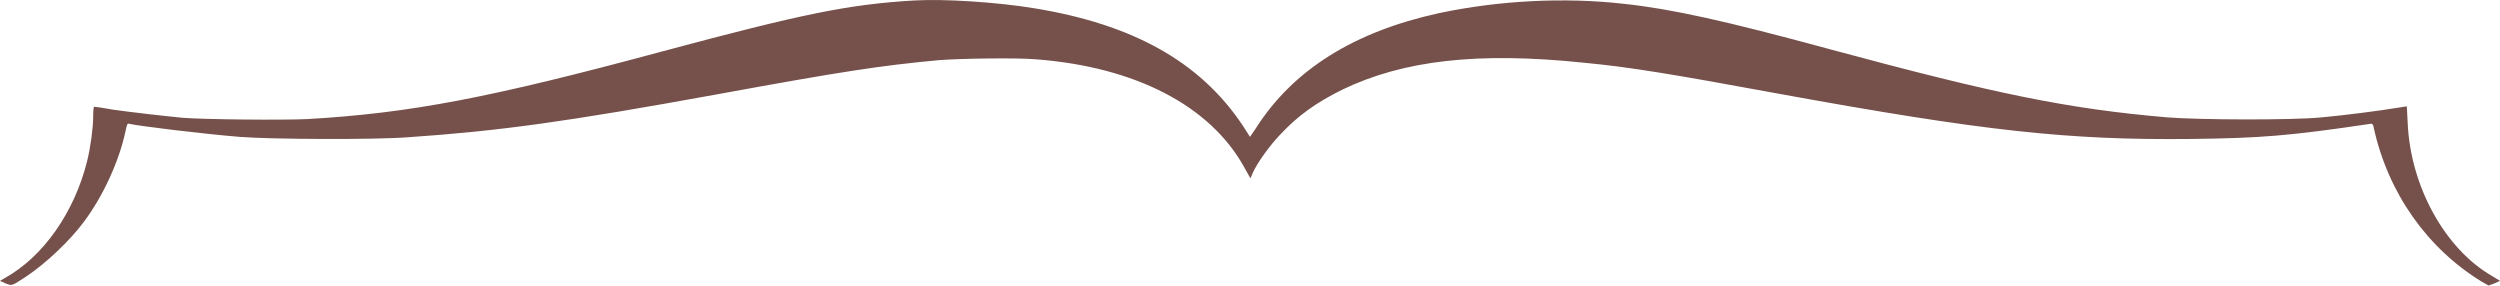
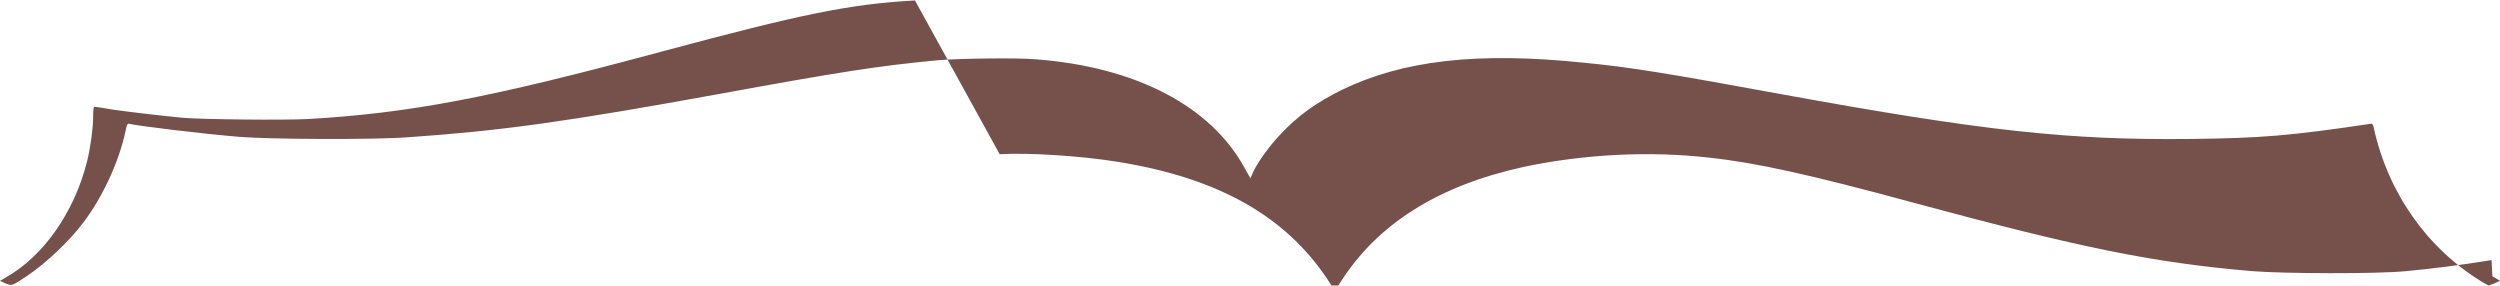
<svg xmlns="http://www.w3.org/2000/svg" xml:space="preserve" width="151.195mm" height="17.268mm" style="shape-rendering:geometricPrecision; text-rendering:geometricPrecision; image-rendering:optimizeQuality; fill-rule:evenodd; clip-rule:evenodd" viewBox="0 0 5902 674">
  <defs>
    <style type="text/css">  .fil0 {fill:#76514B}  </style>
  </defs>
  <g id="Слой_x0020_1">
-     <path class="fil0" d="M2160 1c-157,9 -267,32 -599,121 -404,109 -593,145 -834,159 -58,3 -248,1 -296,-3 -51,-5 -120,-13 -163,-19 -23,-4 -42,-7 -45,-7 -2,0 -3,5 -3,22 0,27 -6,72 -14,105 -30,122 -104,227 -194,277l-12 7 13 6c16,6 13,7 50,-17 46,-31 101,-83 134,-127 46,-61 84,-144 99,-214 3,-16 5,-20 8,-19 19,5 175,24 261,31 72,6 323,7 398,1 219,-15 376,-37 728,-101 295,-54 386,-68 525,-81 50,-4 185,-6 230,-2 235,18 412,110 492,256l14 25 6 -14c11,-24 40,-64 64,-89 42,-45 84,-75 146,-106 145,-70 321,-90 571,-64 107,10 209,27 459,73 488,89 686,110 974,107 165,-2 231,-7 426,-36 3,0 5,3 6,10 34,154 126,284 255,363l16 9 14 -5 13 -6 -18 -11c-112,-64 -194,-213 -200,-363l-2 -38 -26 4c-36,6 -119,17 -175,22 -69,7 -291,6 -365,0 -233,-20 -404,-55 -793,-160 -250,-68 -377,-96 -489,-108 -140,-16 -296,-8 -437,22 -201,44 -345,134 -433,273l-13 19 -18 -28c-100,-149 -258,-238 -494,-276 -86,-14 -210,-22 -279,-18l0 0 0 0z" />
+     <path class="fil0" d="M2160 1c-157,9 -267,32 -599,121 -404,109 -593,145 -834,159 -58,3 -248,1 -296,-3 -51,-5 -120,-13 -163,-19 -23,-4 -42,-7 -45,-7 -2,0 -3,5 -3,22 0,27 -6,72 -14,105 -30,122 -104,227 -194,277l-12 7 13 6c16,6 13,7 50,-17 46,-31 101,-83 134,-127 46,-61 84,-144 99,-214 3,-16 5,-20 8,-19 19,5 175,24 261,31 72,6 323,7 398,1 219,-15 376,-37 728,-101 295,-54 386,-68 525,-81 50,-4 185,-6 230,-2 235,18 412,110 492,256l14 25 6 -14c11,-24 40,-64 64,-89 42,-45 84,-75 146,-106 145,-70 321,-90 571,-64 107,10 209,27 459,73 488,89 686,110 974,107 165,-2 231,-7 426,-36 3,0 5,3 6,10 34,154 126,284 255,363l16 9 14 -5 13 -6 -18 -11l-2 -38 -26 4c-36,6 -119,17 -175,22 -69,7 -291,6 -365,0 -233,-20 -404,-55 -793,-160 -250,-68 -377,-96 -489,-108 -140,-16 -296,-8 -437,22 -201,44 -345,134 -433,273l-13 19 -18 -28c-100,-149 -258,-238 -494,-276 -86,-14 -210,-22 -279,-18l0 0 0 0z" />
  </g>
</svg>